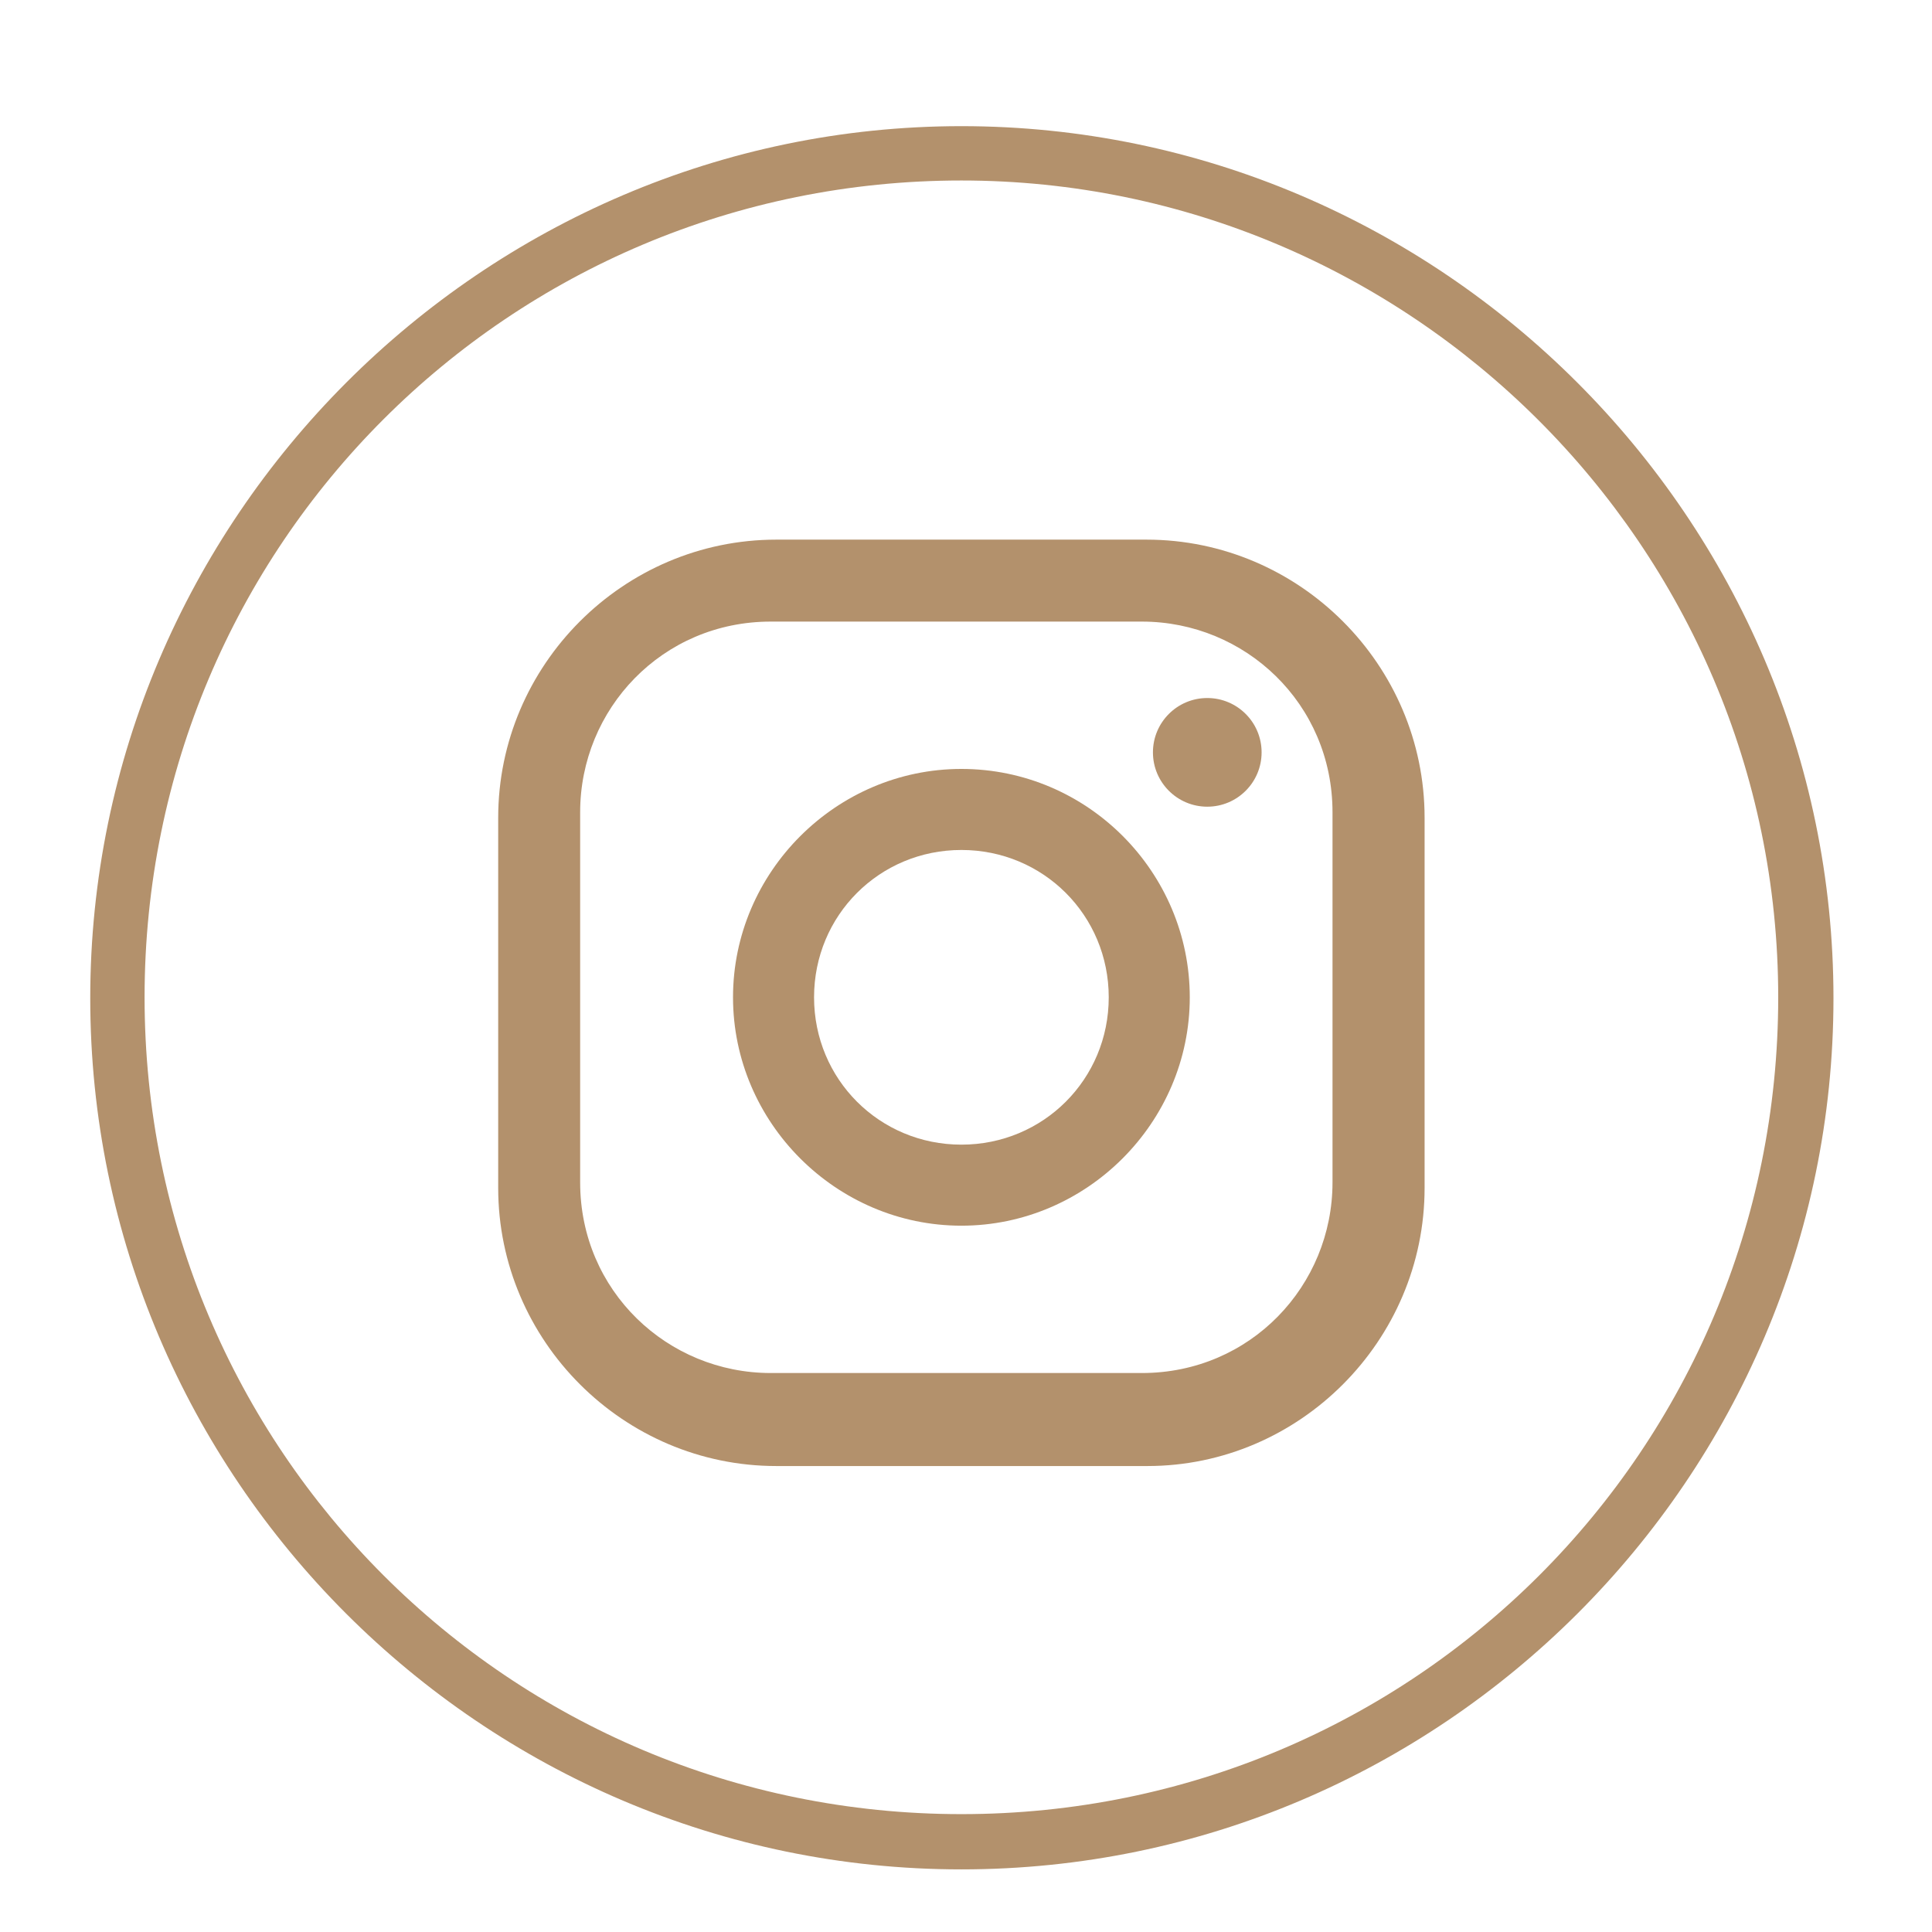
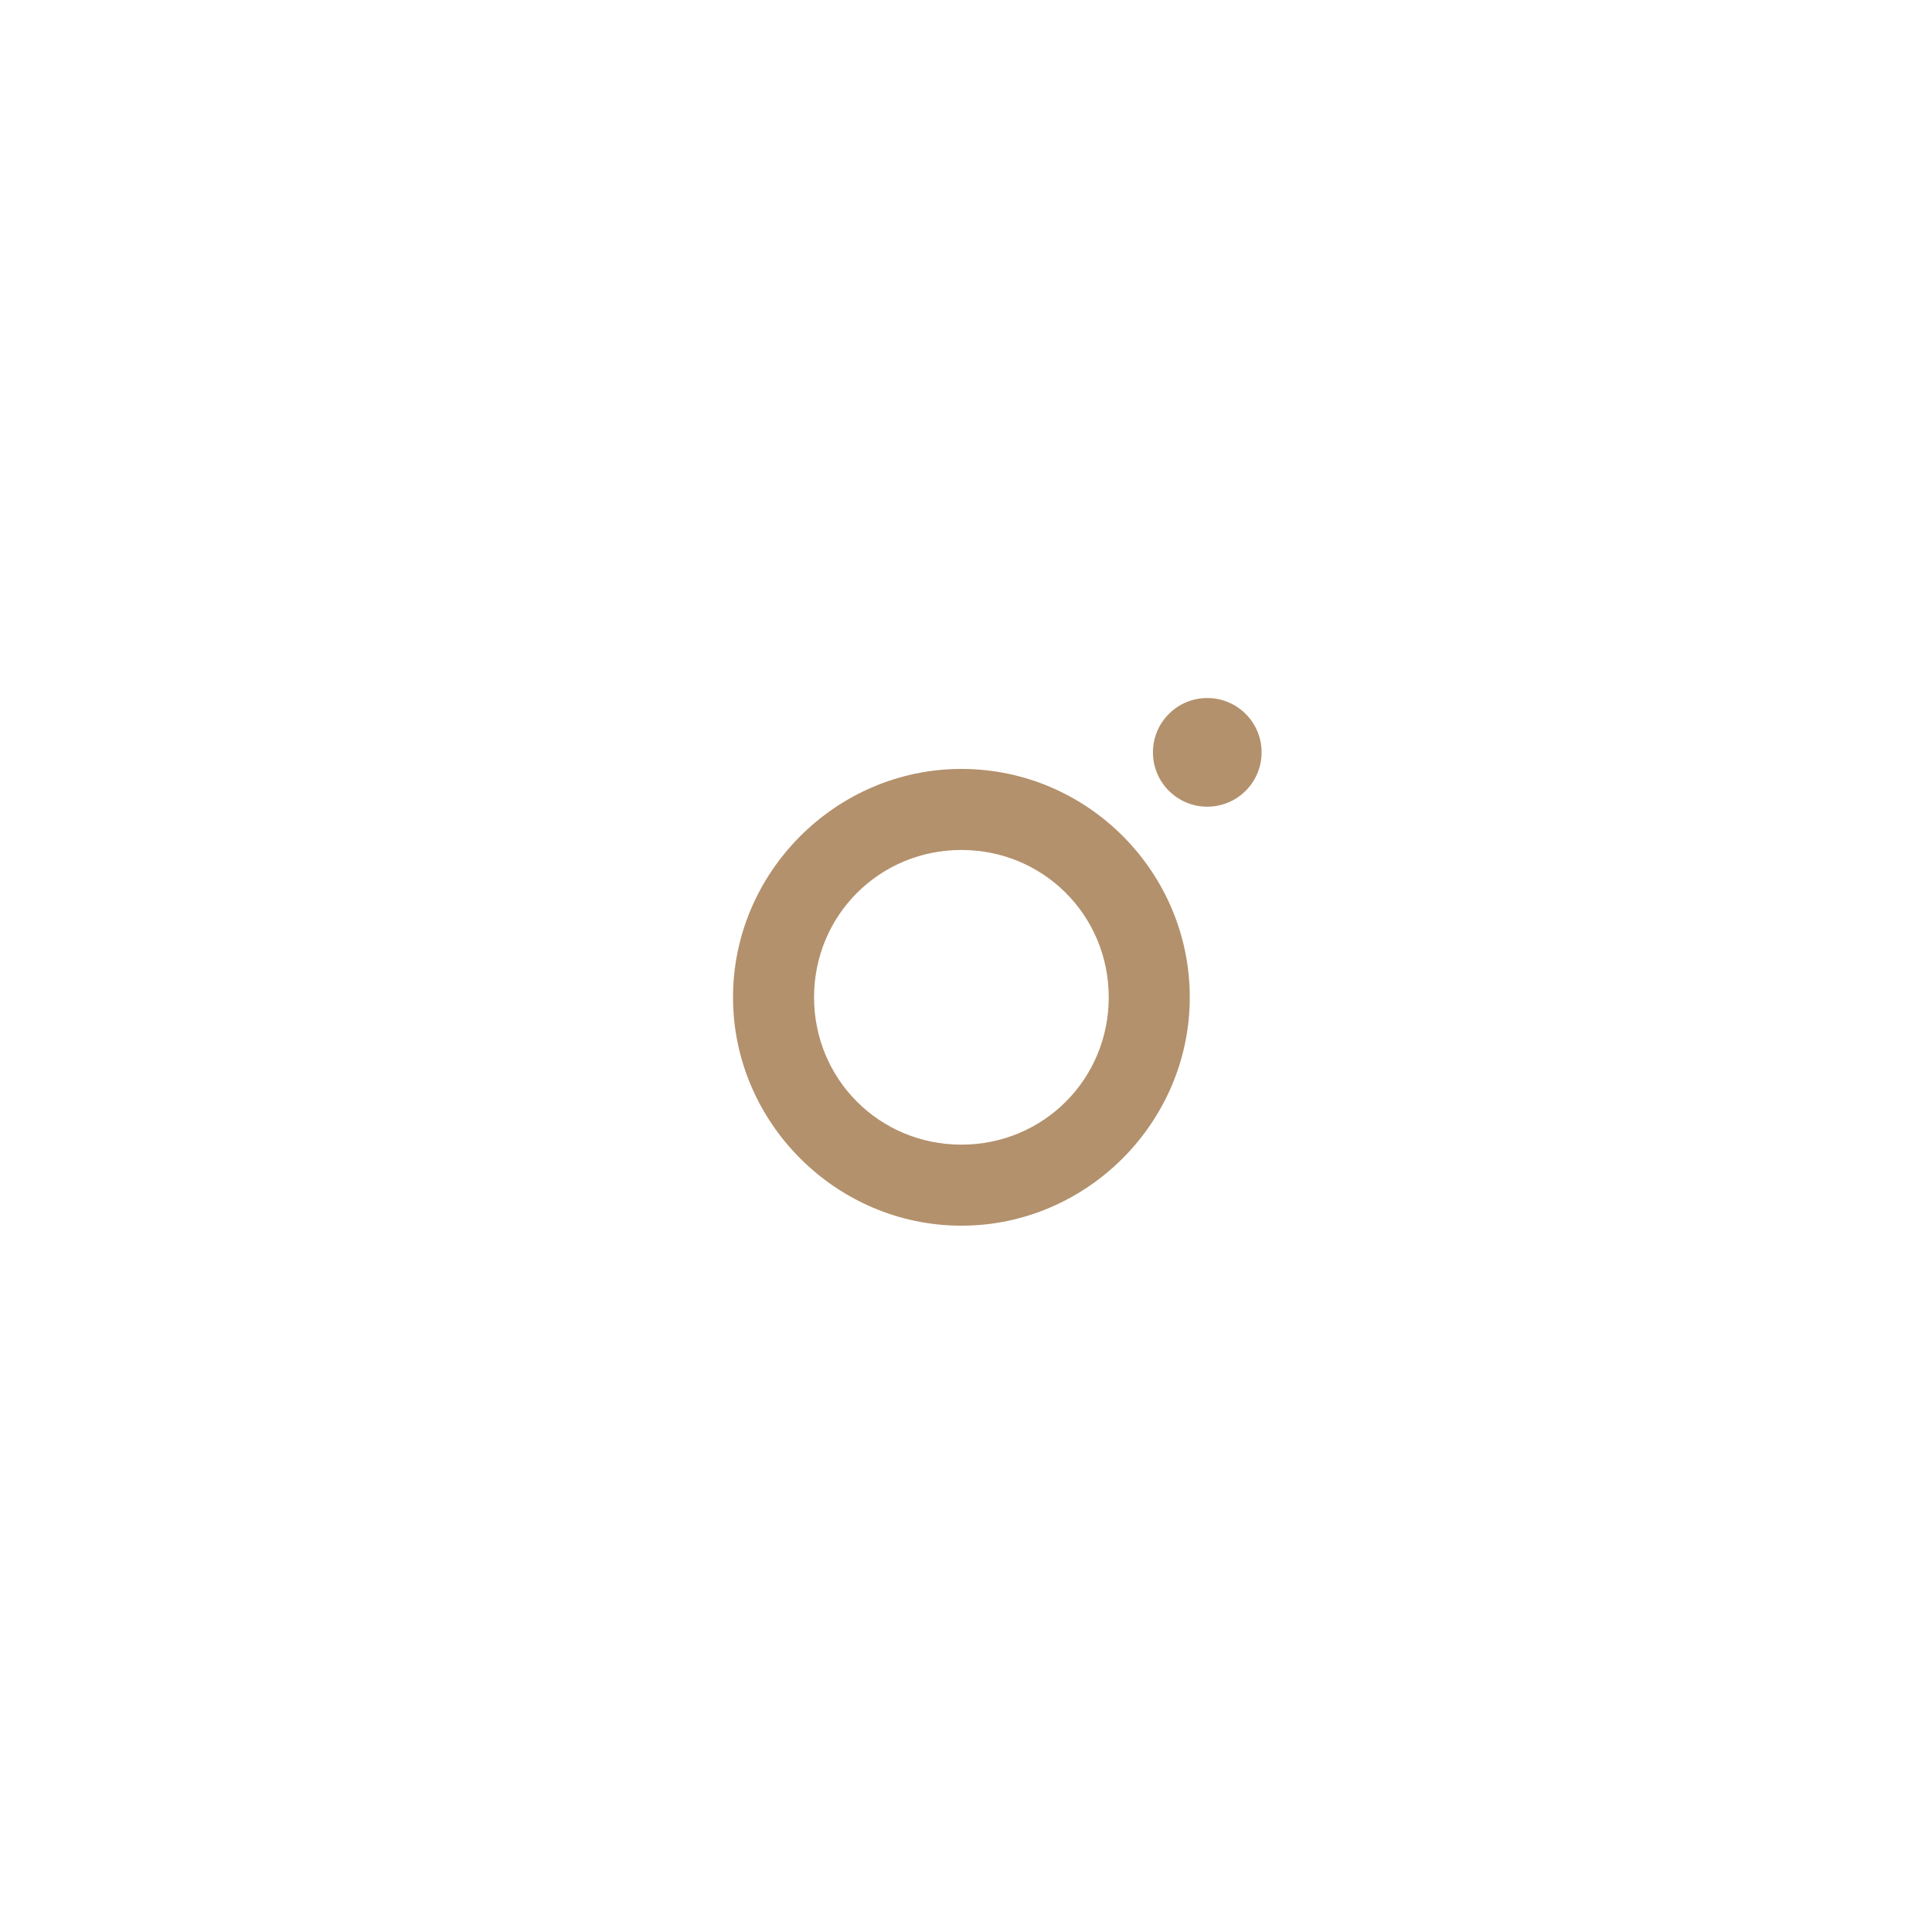
<svg xmlns="http://www.w3.org/2000/svg" id="Слой_1" x="0px" y="0px" viewBox="0 0 209.8 209.8" style="enable-background:new 0 0 209.8 209.8;" xml:space="preserve">
  <style type="text/css"> .st0{fill:#B3916C;} </style>
  <g>
    <g>
      <circle class="st0" cx="131.1" cy="81.7" r="5.9" />
      <path class="st0" d="M104.4,83.5c-13.6,0-24.8,11.2-24.8,24.8c0,13.6,11.2,24.8,24.8,24.8c13.6,0,24.8-11.2,24.8-24.8 S118.1,83.5,104.4,83.5z M104.4,124.3c-8.9,0-16-7.1-16-16s7.1-16,16-16s16,7.1,16,16S113.3,124.3,104.4,124.3z" />
-       <path class="st0" d="M124.6,159.2H84.3c-16.6,0-30.2-13.6-30.2-30.2V88.8c0-16.6,13.6-30.2,30.2-30.2h40.2 c16.6,0,30.2,13.6,30.2,30.2v40.2C154.7,145.6,141.1,159.2,124.6,159.2z M83.7,67.5C71.9,67.5,63,77,63,88.2v40.2 c0,11.8,9.5,20.7,20.7,20.7H124c11.8,0,20.7-9.5,20.7-20.7V88.2c0-11.8-9.5-20.7-20.7-20.7H83.7z" />
    </g>
-     <path class="st0" d="M104.4,203c-52.1,0-94.6-42.6-94.6-94.6s42.6-94.7,94.6-94.7s94.7,42.6,94.7,94.7S156.5,203,104.4,203z M104.4,19.6c-49.1,0-88.7,39.6-88.7,88.7s39.6,88.7,88.7,88.7s88.7-39.6,88.7-88.7S153,19.6,104.4,19.6z" />
  </g>
</svg>